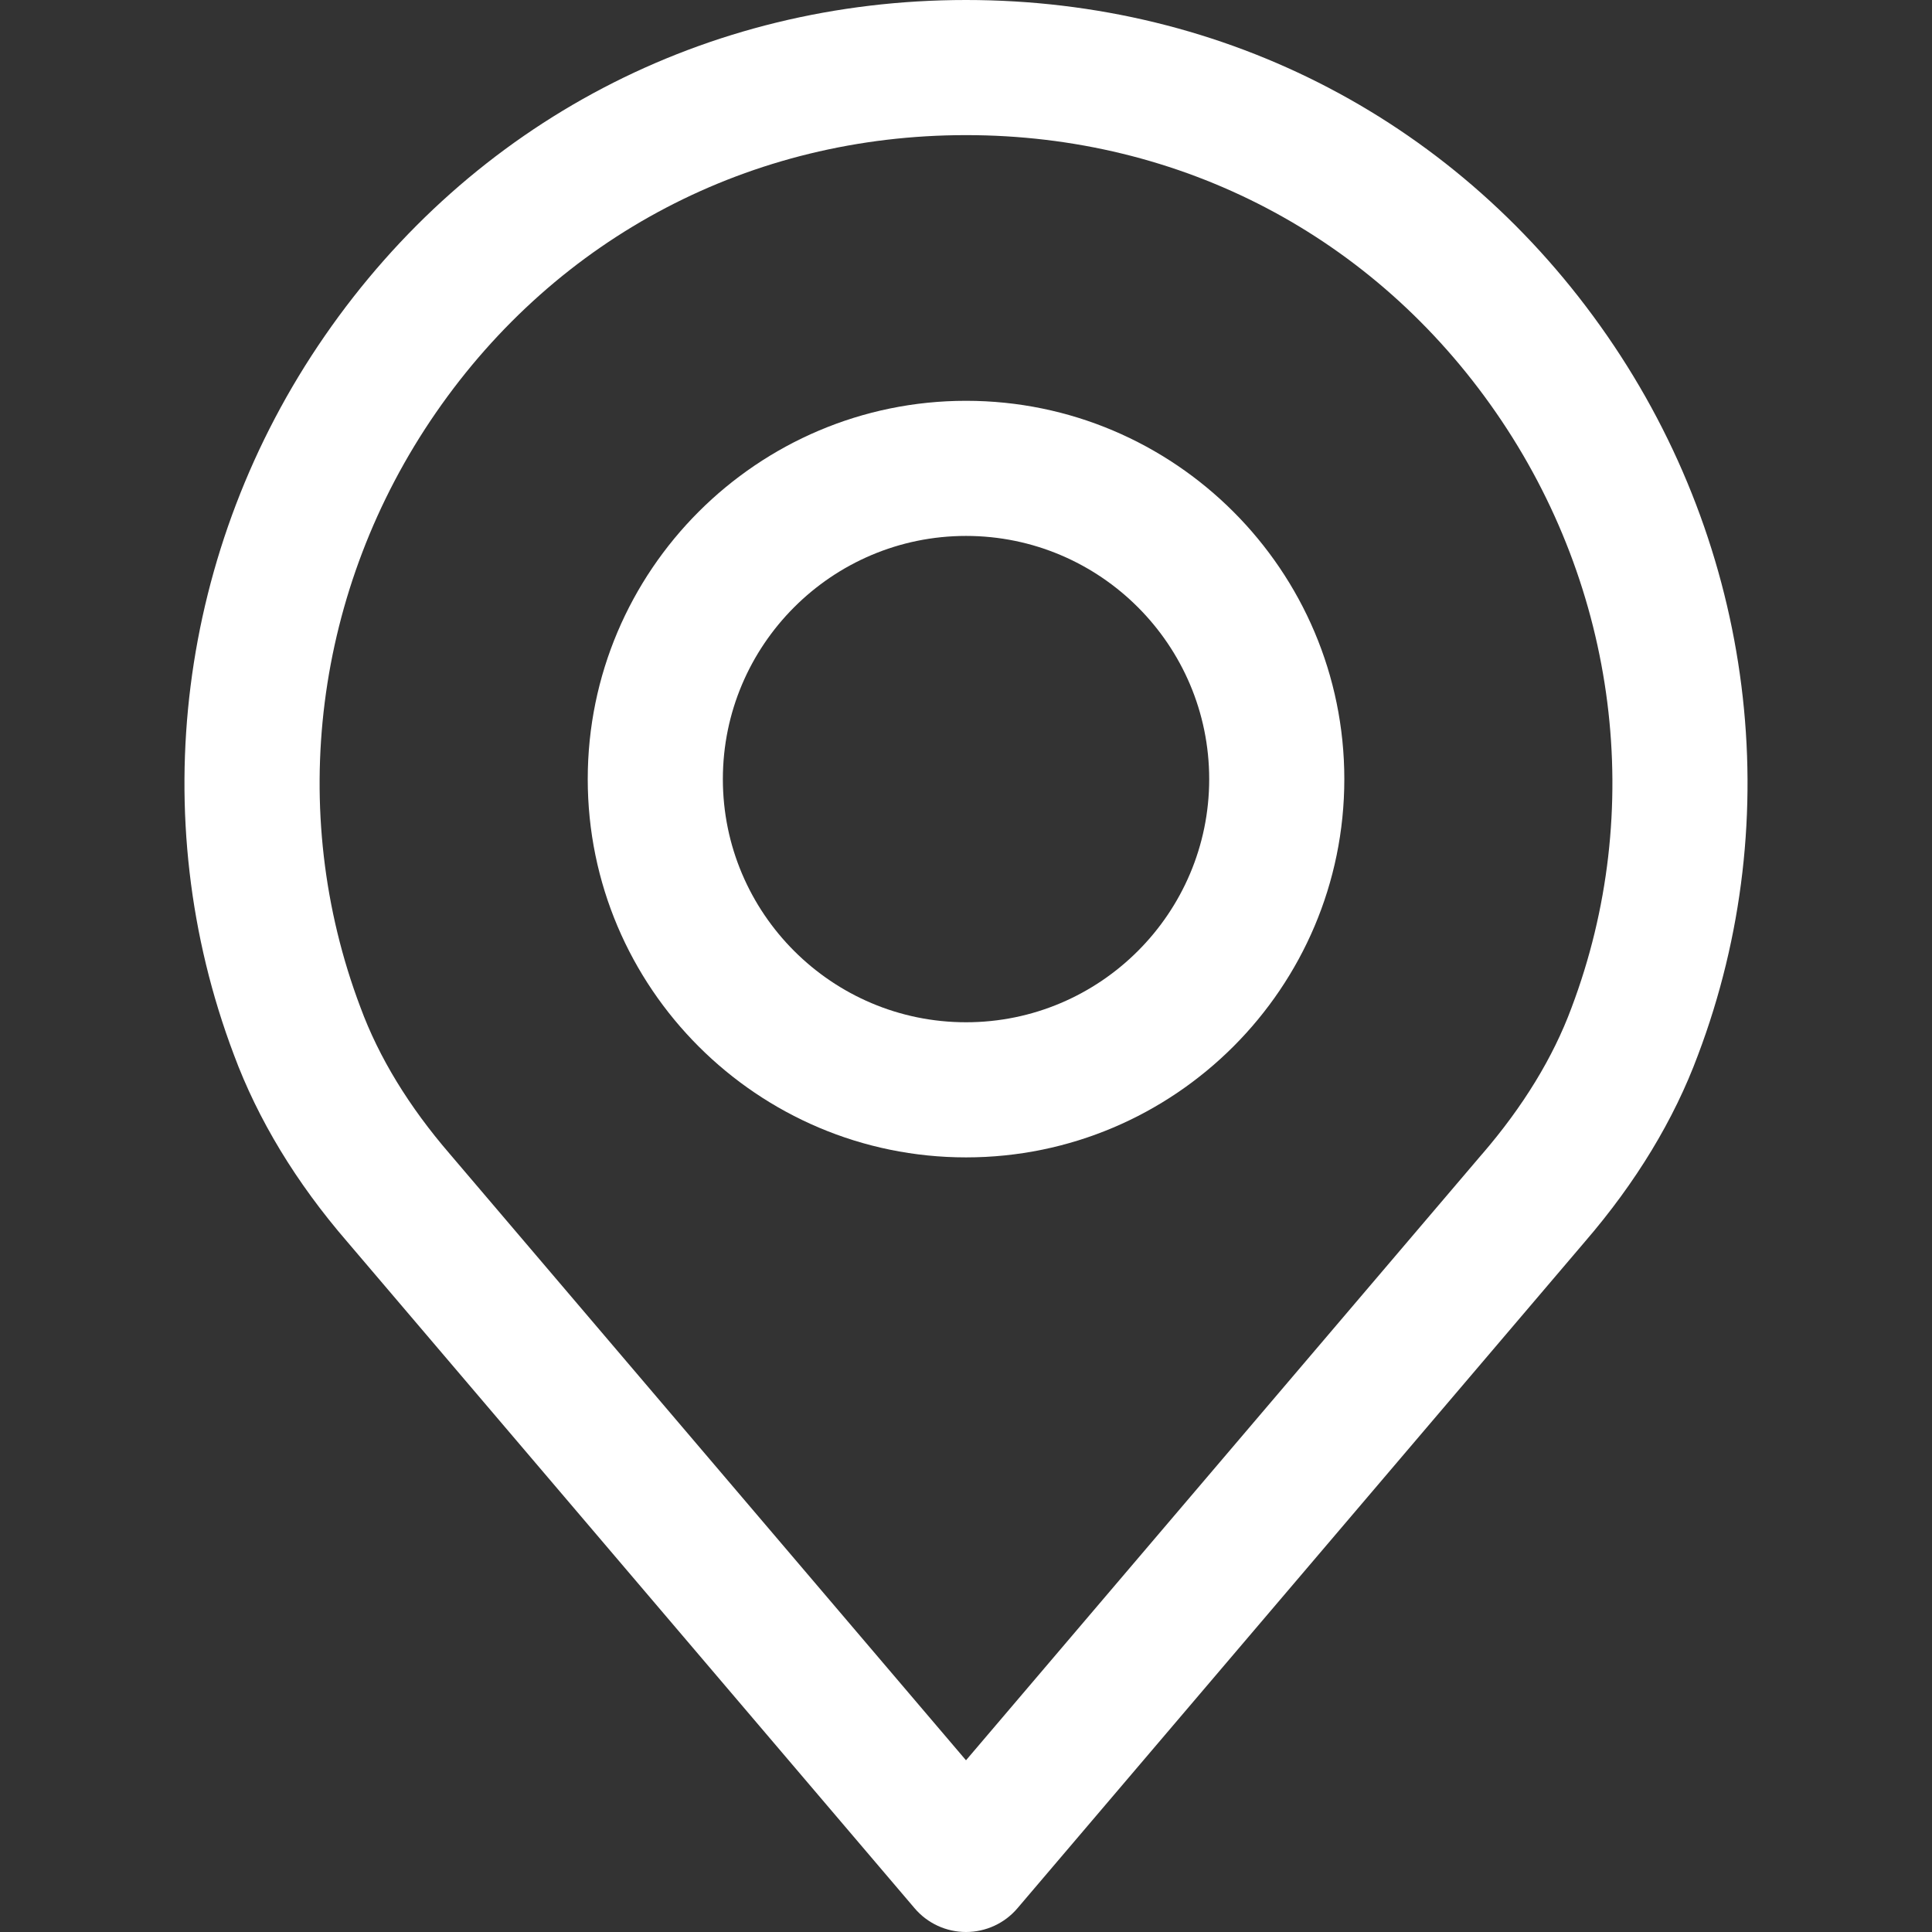
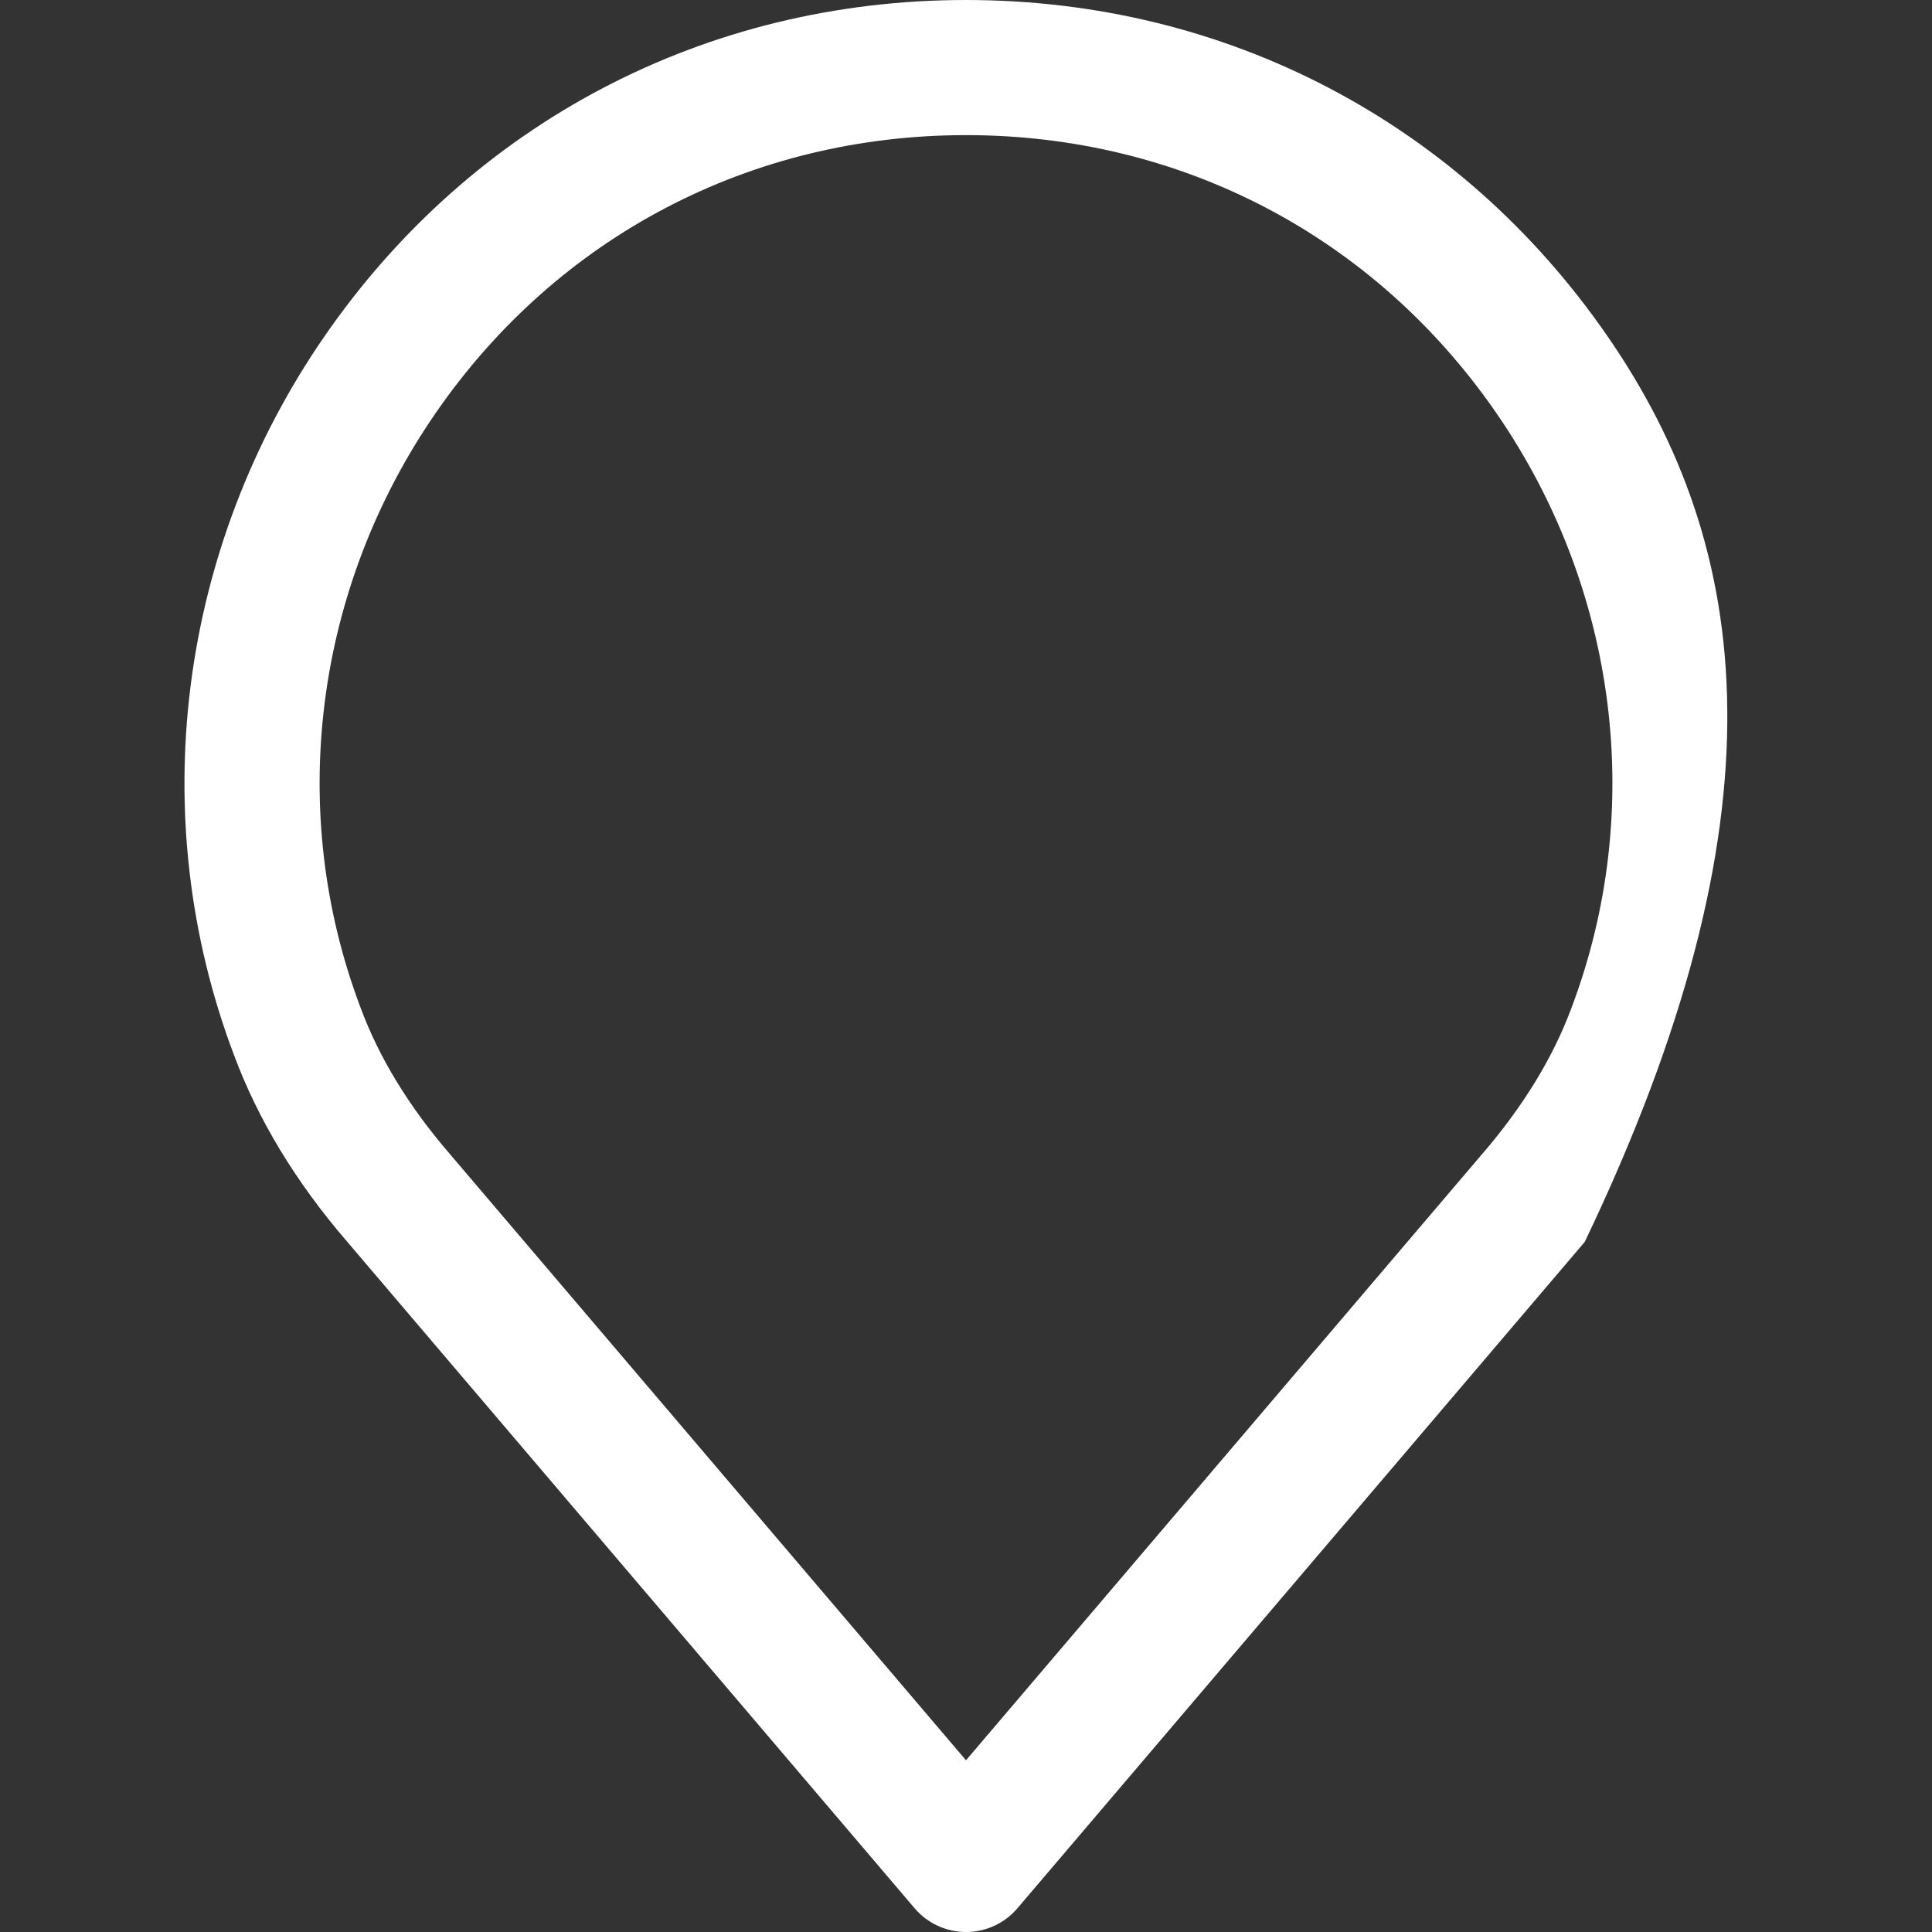
<svg xmlns="http://www.w3.org/2000/svg" width="33" height="33" viewBox="0 0 33 33" fill="none">
  <rect x="0" y="0" width="33" height="33" fill="#333333" stroke="none" />
-   <path d="M27.454 5.738C24.935 2.092 20.942 0 16.5 0C12.059 0 8.066 2.092 5.547 5.738C3.04 9.365 2.461 13.958 3.995 18.016C4.406 19.124 5.058 20.2 5.93 21.209L15.622 32.594C15.841 32.852 16.162 33 16.5 33C16.838 33 17.16 32.852 17.379 32.594L27.069 21.212C27.944 20.198 28.595 19.122 29.002 18.023C30.54 13.958 29.961 9.365 27.454 5.738ZM26.842 17.215C26.528 18.063 26.015 18.901 25.32 19.708C25.318 19.71 25.316 19.712 25.314 19.714L16.5 30.067L7.681 19.708C6.986 18.902 6.473 18.064 6.157 17.207C4.888 13.852 5.369 10.054 7.445 7.05C9.527 4.036 12.828 2.308 16.5 2.308C20.173 2.308 23.473 4.036 25.555 7.05C27.632 10.054 28.113 13.852 26.842 17.215Z" fill="white" />
-   <path d="M16.501 6.846C12.938 6.846 10.039 9.745 10.039 13.308C10.039 16.871 12.938 19.769 16.501 19.769C20.064 19.769 22.962 16.871 22.962 13.308C22.962 9.745 20.063 6.846 16.501 6.846ZM16.501 17.461C14.21 17.461 12.347 15.598 12.347 13.308C12.347 11.017 14.21 9.154 16.501 9.154C18.791 9.154 20.654 11.017 20.654 13.308C20.654 15.598 18.791 17.461 16.501 17.461Z" fill="white" />
+   <path d="M27.454 5.738C24.935 2.092 20.942 0 16.5 0C12.059 0 8.066 2.092 5.547 5.738C3.04 9.365 2.461 13.958 3.995 18.016C4.406 19.124 5.058 20.2 5.93 21.209L15.622 32.594C15.841 32.852 16.162 33 16.5 33C16.838 33 17.16 32.852 17.379 32.594L27.069 21.212C30.54 13.958 29.961 9.365 27.454 5.738ZM26.842 17.215C26.528 18.063 26.015 18.901 25.32 19.708C25.318 19.71 25.316 19.712 25.314 19.714L16.5 30.067L7.681 19.708C6.986 18.902 6.473 18.064 6.157 17.207C4.888 13.852 5.369 10.054 7.445 7.05C9.527 4.036 12.828 2.308 16.5 2.308C20.173 2.308 23.473 4.036 25.555 7.05C27.632 10.054 28.113 13.852 26.842 17.215Z" fill="white" />
</svg>